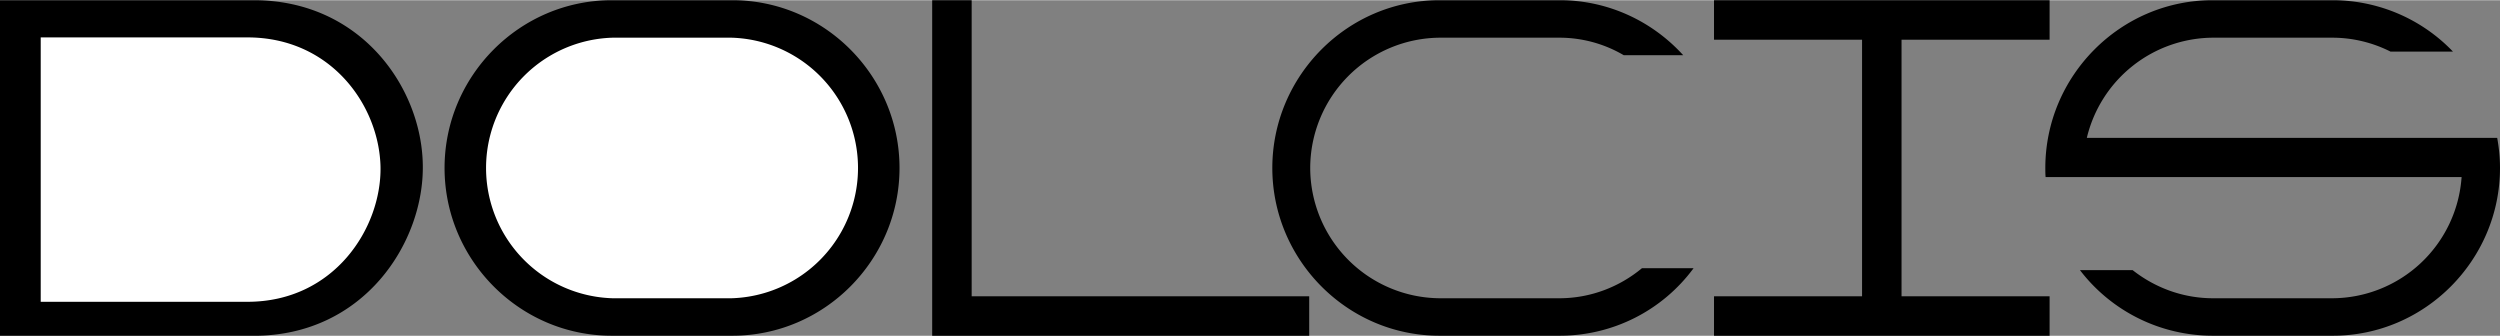
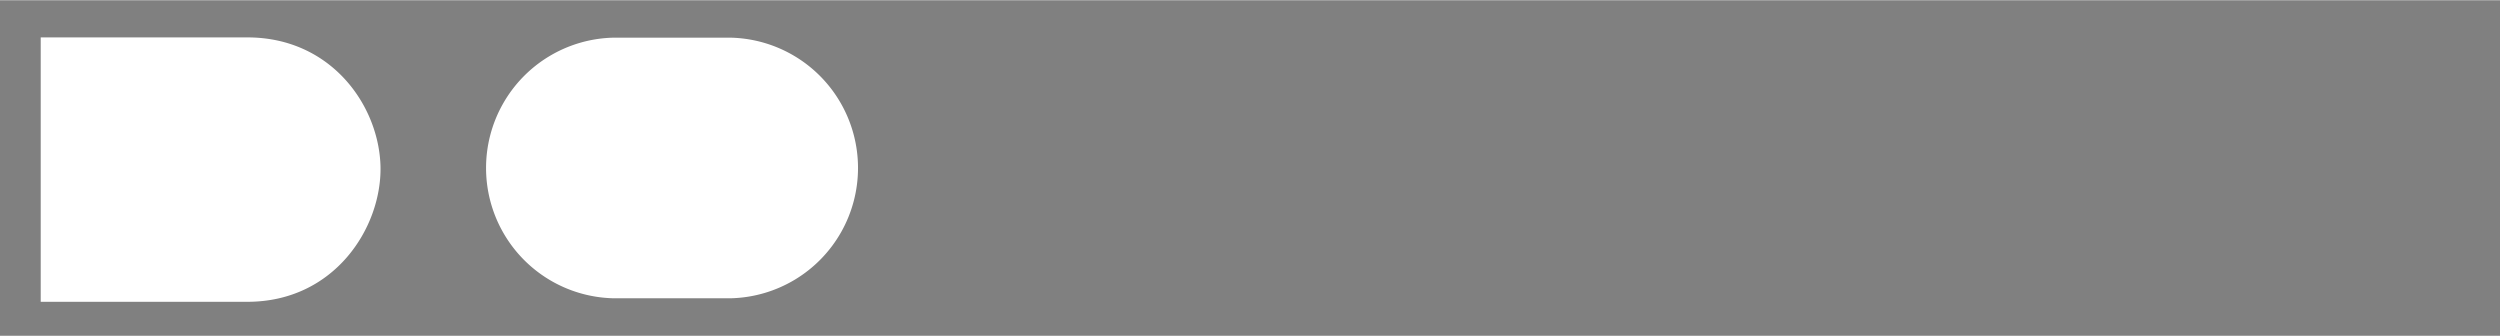
<svg xmlns="http://www.w3.org/2000/svg" width="2500" height="336" viewBox="0 0 44.46 5.967">
  <rect x="0" y="0" width="44.46" height="5.967" fill="#808080" stroke="none" />
-   <path d="M36.45.702V0h-5.968v.702h2.633v4.563h-2.633v.702h5.968v-.702h-2.633V.702zM17.28 5.265h6.003v.702h-6.705V0h.702z" />
-   <path d="M29.934.977h-1.058a2.257 2.257 0 0 0-1.147-.311H25.61a2.321 2.321 0 0 0-2.309 2.317A2.321 2.321 0 0 0 25.61 5.3h2.119c.558 0 1.071-.202 1.472-.535h.918a2.952 2.952 0 0 1-2.376 1.201h-2.146c-1.634 0-2.97-1.346-2.97-2.983 0-1.638 1.336-2.983 2.97-2.983h2.146c.863 0 1.646.378 2.191.977zM44.41 2.448h-7.298A2.319 2.319 0 0 1 39.357.666h2.12c.369 0 .725.09 1.035.247h1.111A2.959 2.959 0 0 0 41.49 0h-2.146c-1.633 0-2.97 1.345-2.97 2.983 0 .054 0 .107.005.162h7.398A2.314 2.314 0 0 1 41.478 5.3h-2.12c-.54 0-1.035-.189-1.431-.5h-.937a2.971 2.971 0 0 0 2.354 1.166h2.146c1.633 0 2.97-1.346 2.97-2.983 0-.18-.018-.36-.05-.535zM10.876 0h2.151c1.633 0 2.97 1.345 2.97 2.983 0 1.638-1.336 2.983-2.97 2.983h-2.151c-1.633 0-2.97-1.346-2.97-2.983C7.906 1.345 9.243 0 10.876 0zM0 0v5.967h4.518c1.962 0 3.028-1.67 3.001-3.042C7.497 1.543 6.408 0 4.518 0H0z" />
  <path d="M10.894.666h2.115a2.318 2.318 0 0 1 0 4.634h-2.115a2.318 2.318 0 0 1 0-4.634zM.724.661v4.702H4.4c1.544 0 2.385-1.313 2.367-2.398C6.745 1.876 5.89.661 4.4.661H.724z" fill="#fff" />
</svg>